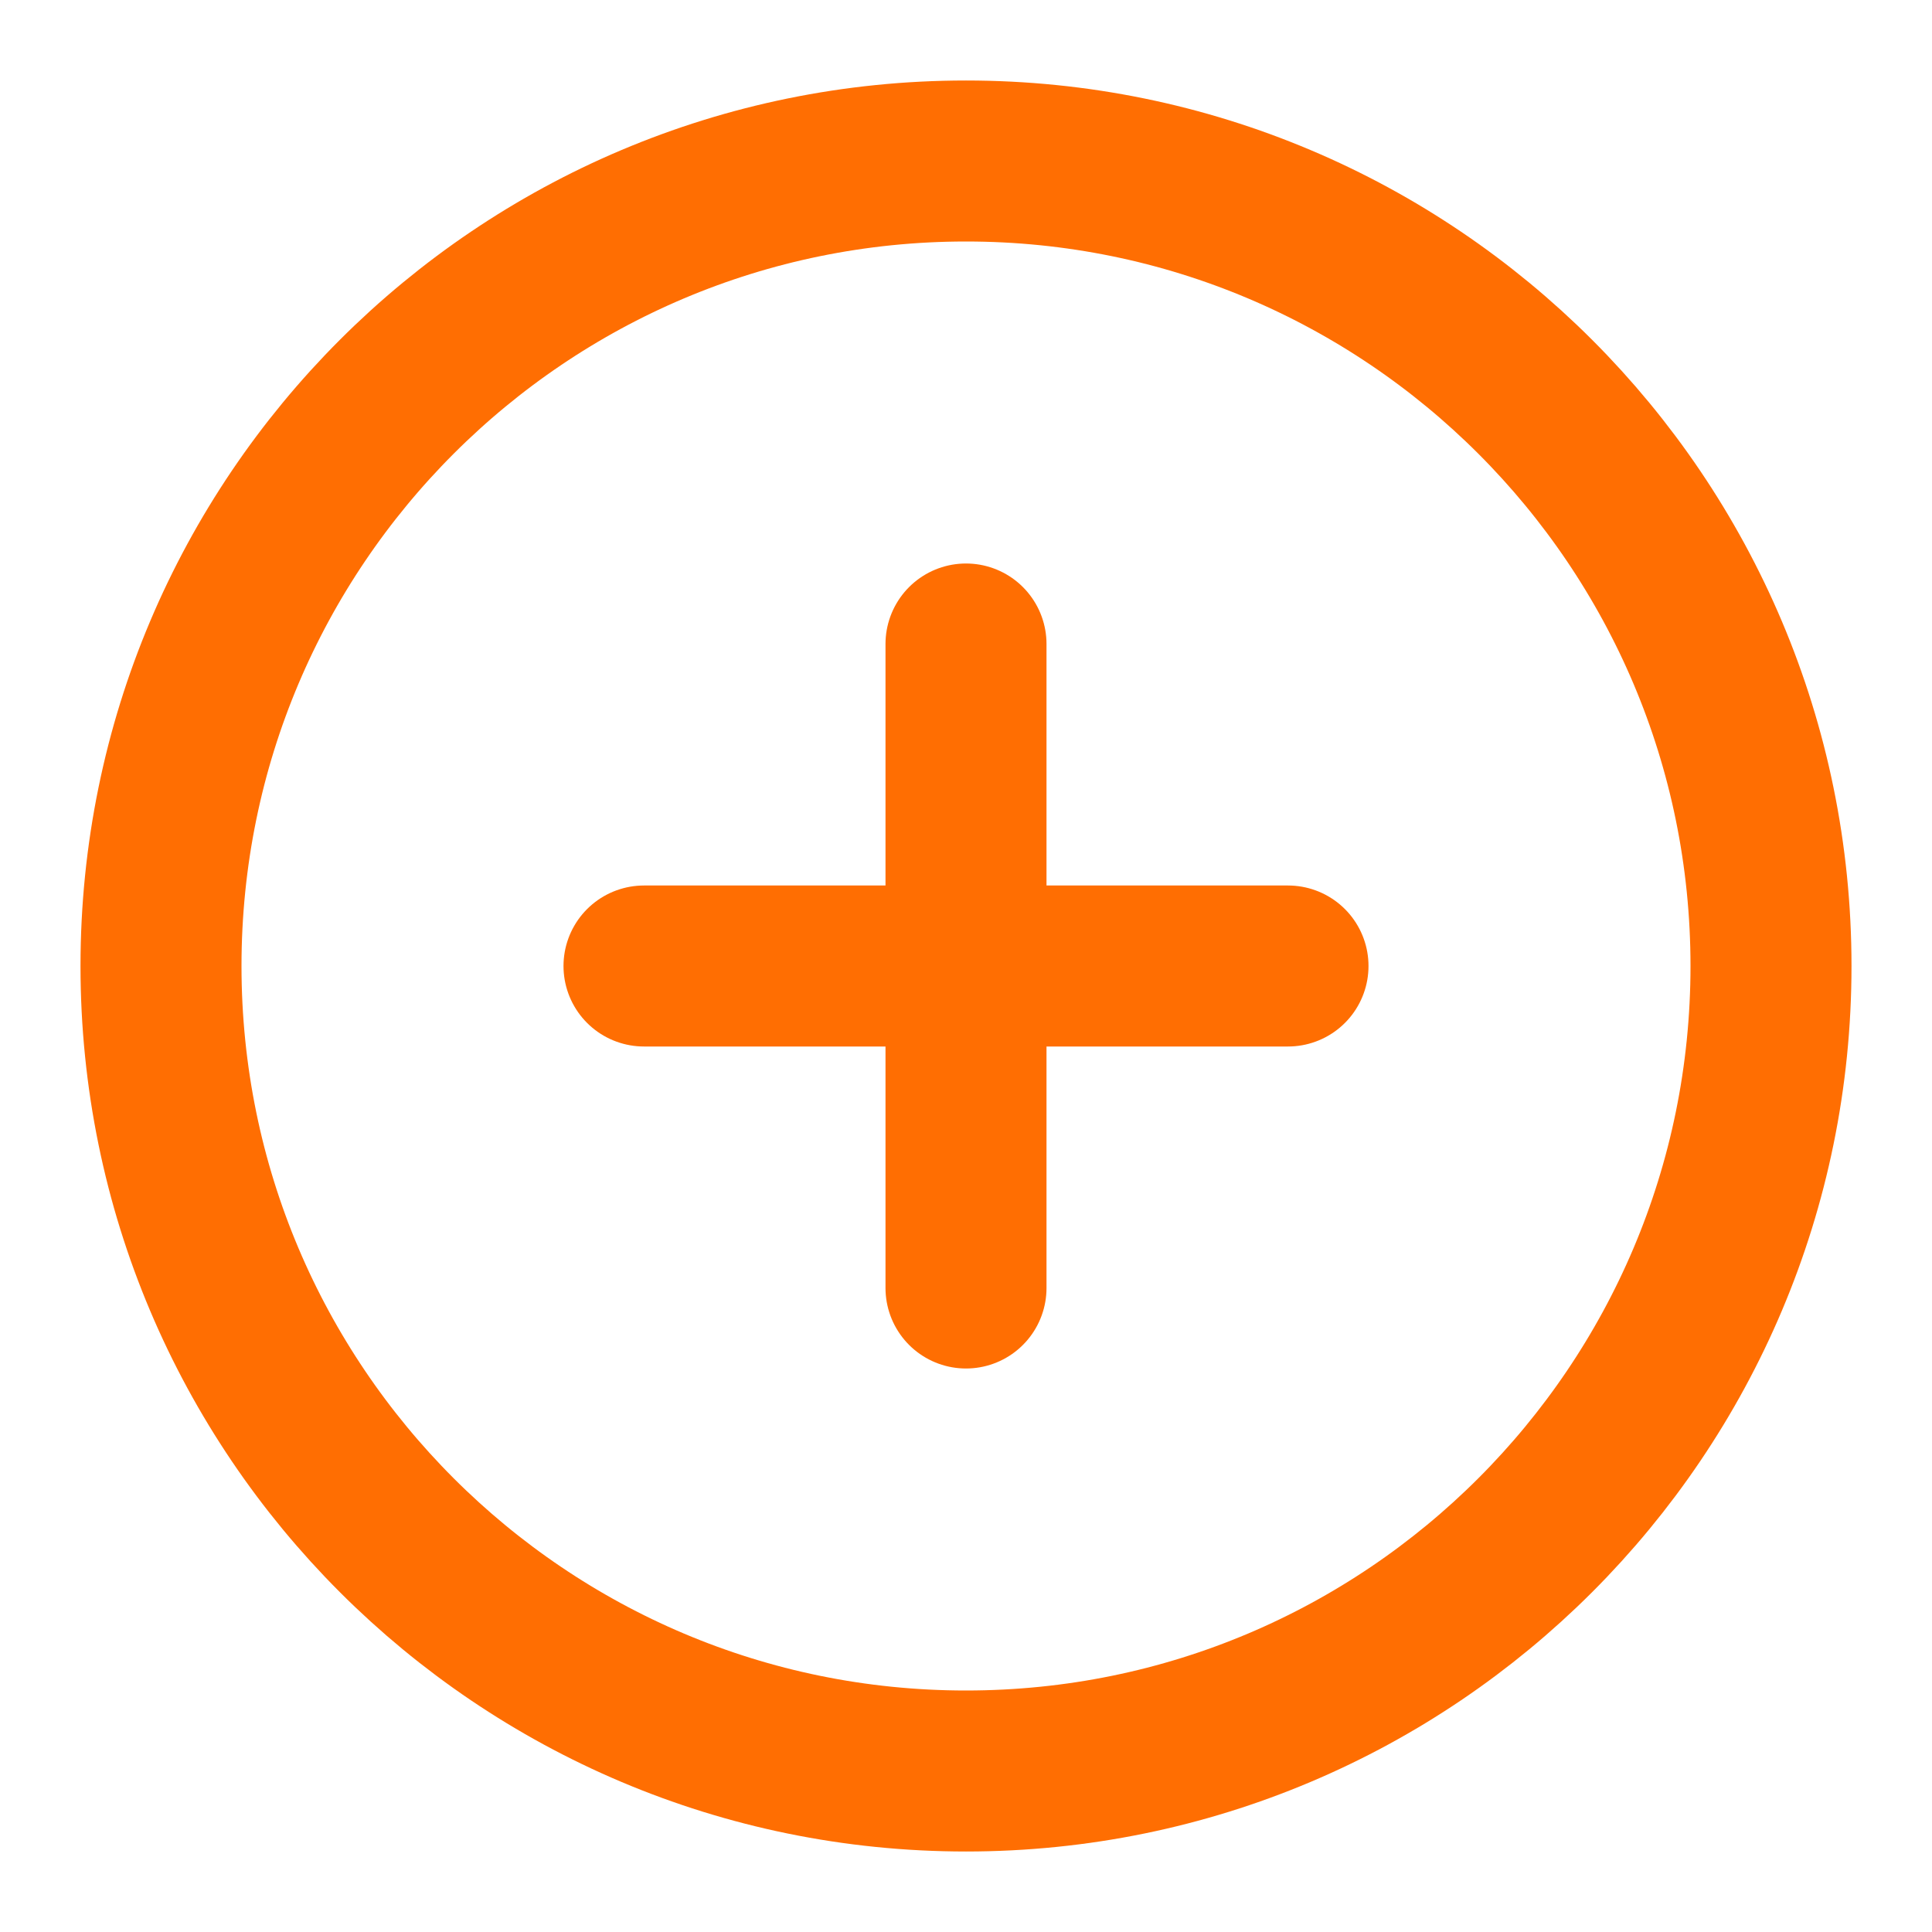
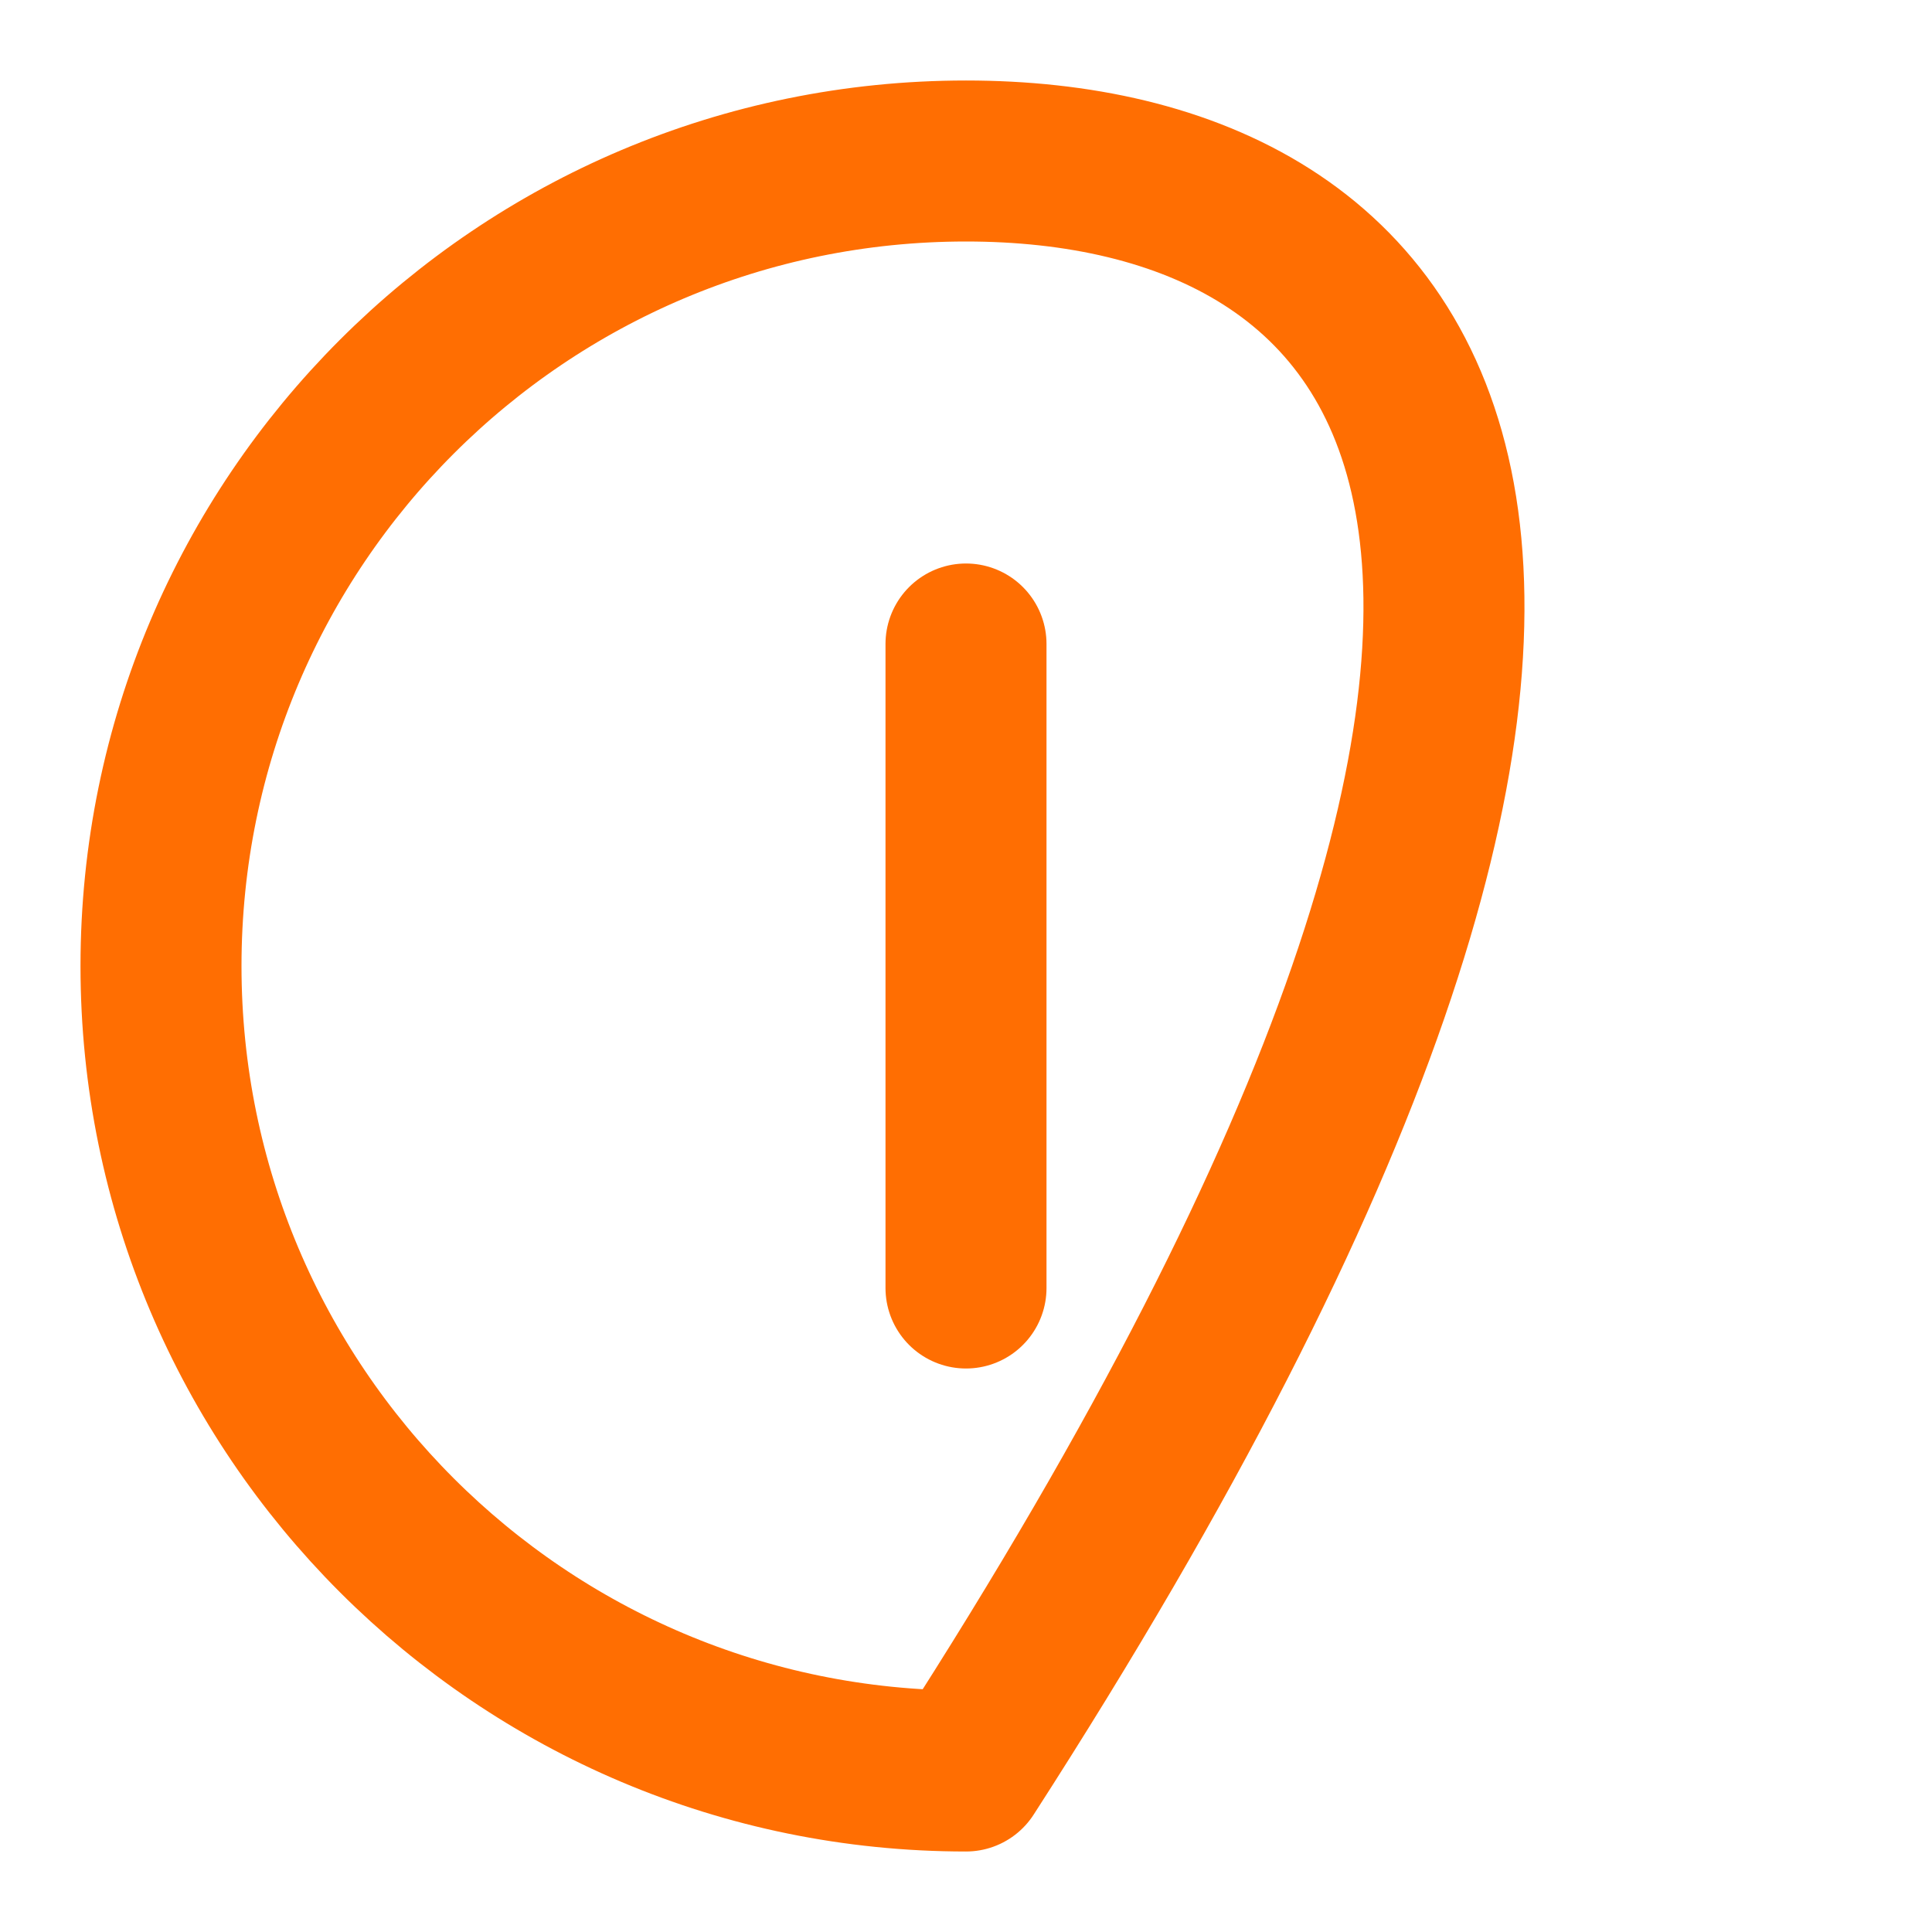
<svg xmlns="http://www.w3.org/2000/svg" width="40" height="40" viewBox="0 0 48 48" fill="none">
-   <path d="M24 44C35.046 44 44 35.046 44 24C44 12.954 35.046 4 24 4C12.954 4 4 12.954 4 24C4 35.046 12.954 44 24 44Z" fill="none" stroke="#ff6e02" stroke-width="4" stroke-linejoin="round" />
+   <path d="M24 44C44 12.954 35.046 4 24 4C12.954 4 4 12.954 4 24C4 35.046 12.954 44 24 44Z" fill="none" stroke="#ff6e02" stroke-width="4" stroke-linejoin="round" />
  <path d="M24 16V32" stroke="#ff6e02" stroke-width="4" stroke-linecap="round" stroke-linejoin="round" />
-   <path d="M16 24L32 24" stroke="#ff6e02" stroke-width="4" stroke-linecap="round" stroke-linejoin="round" />
</svg>